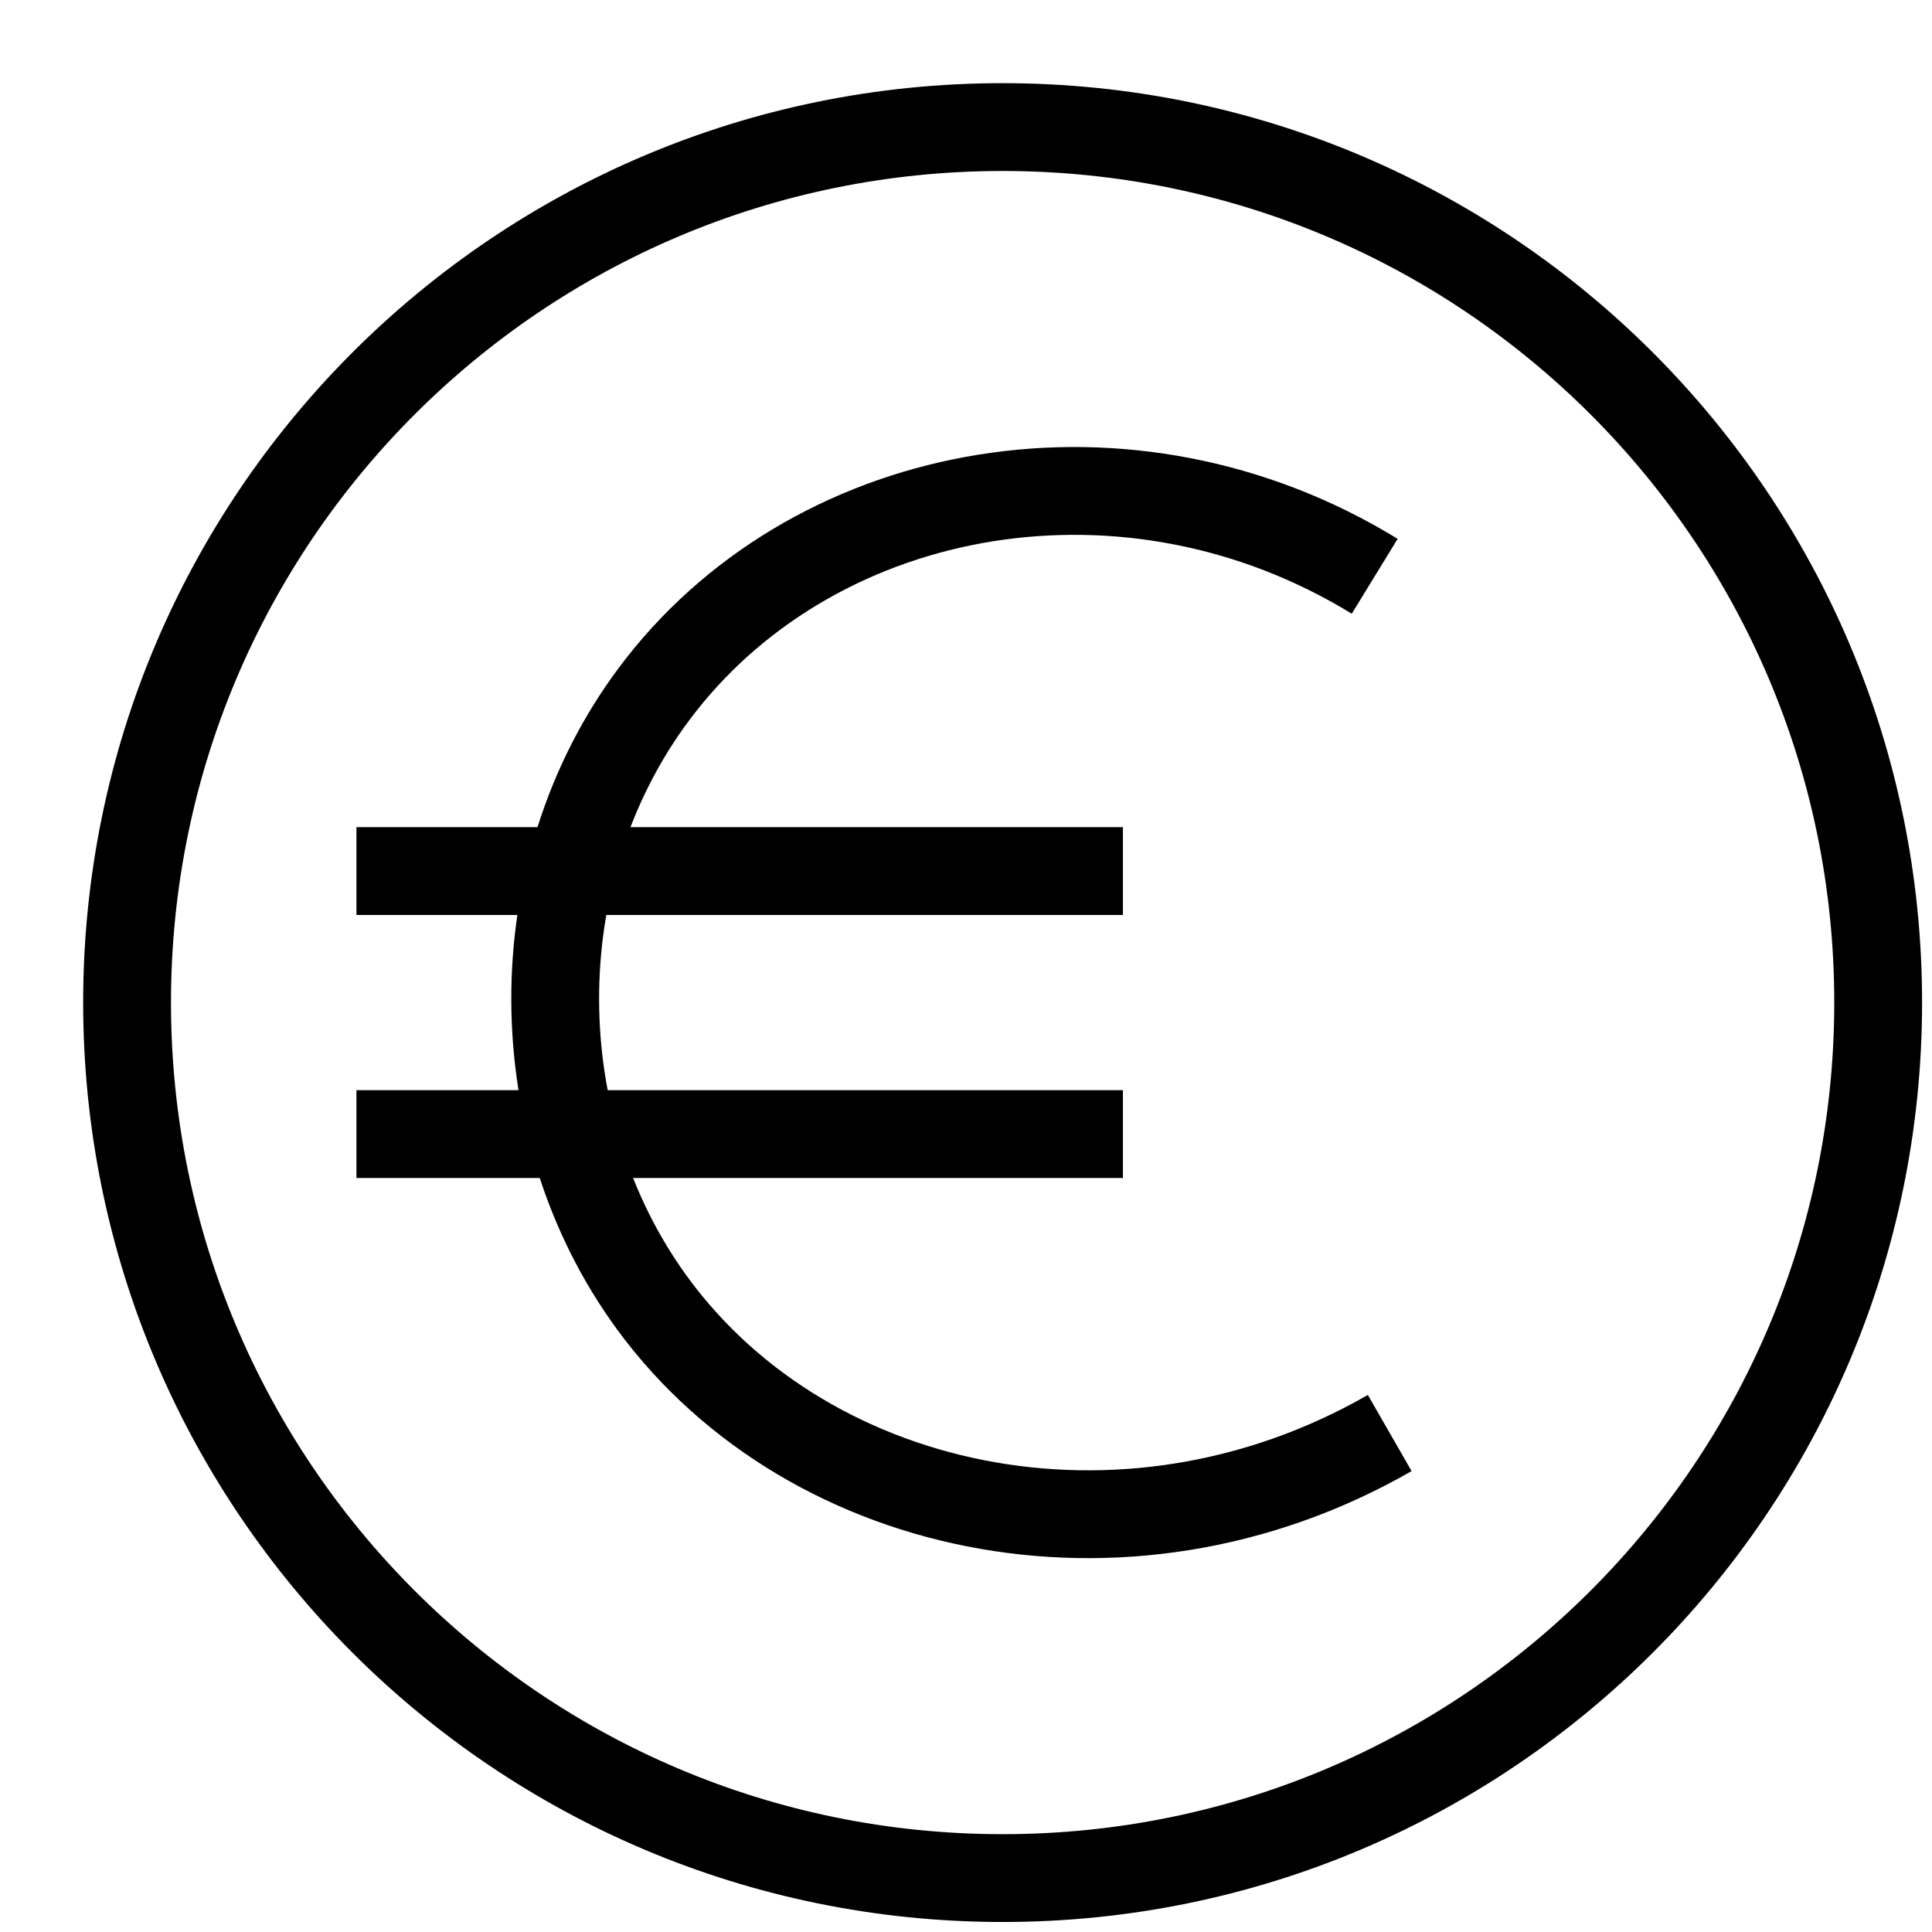
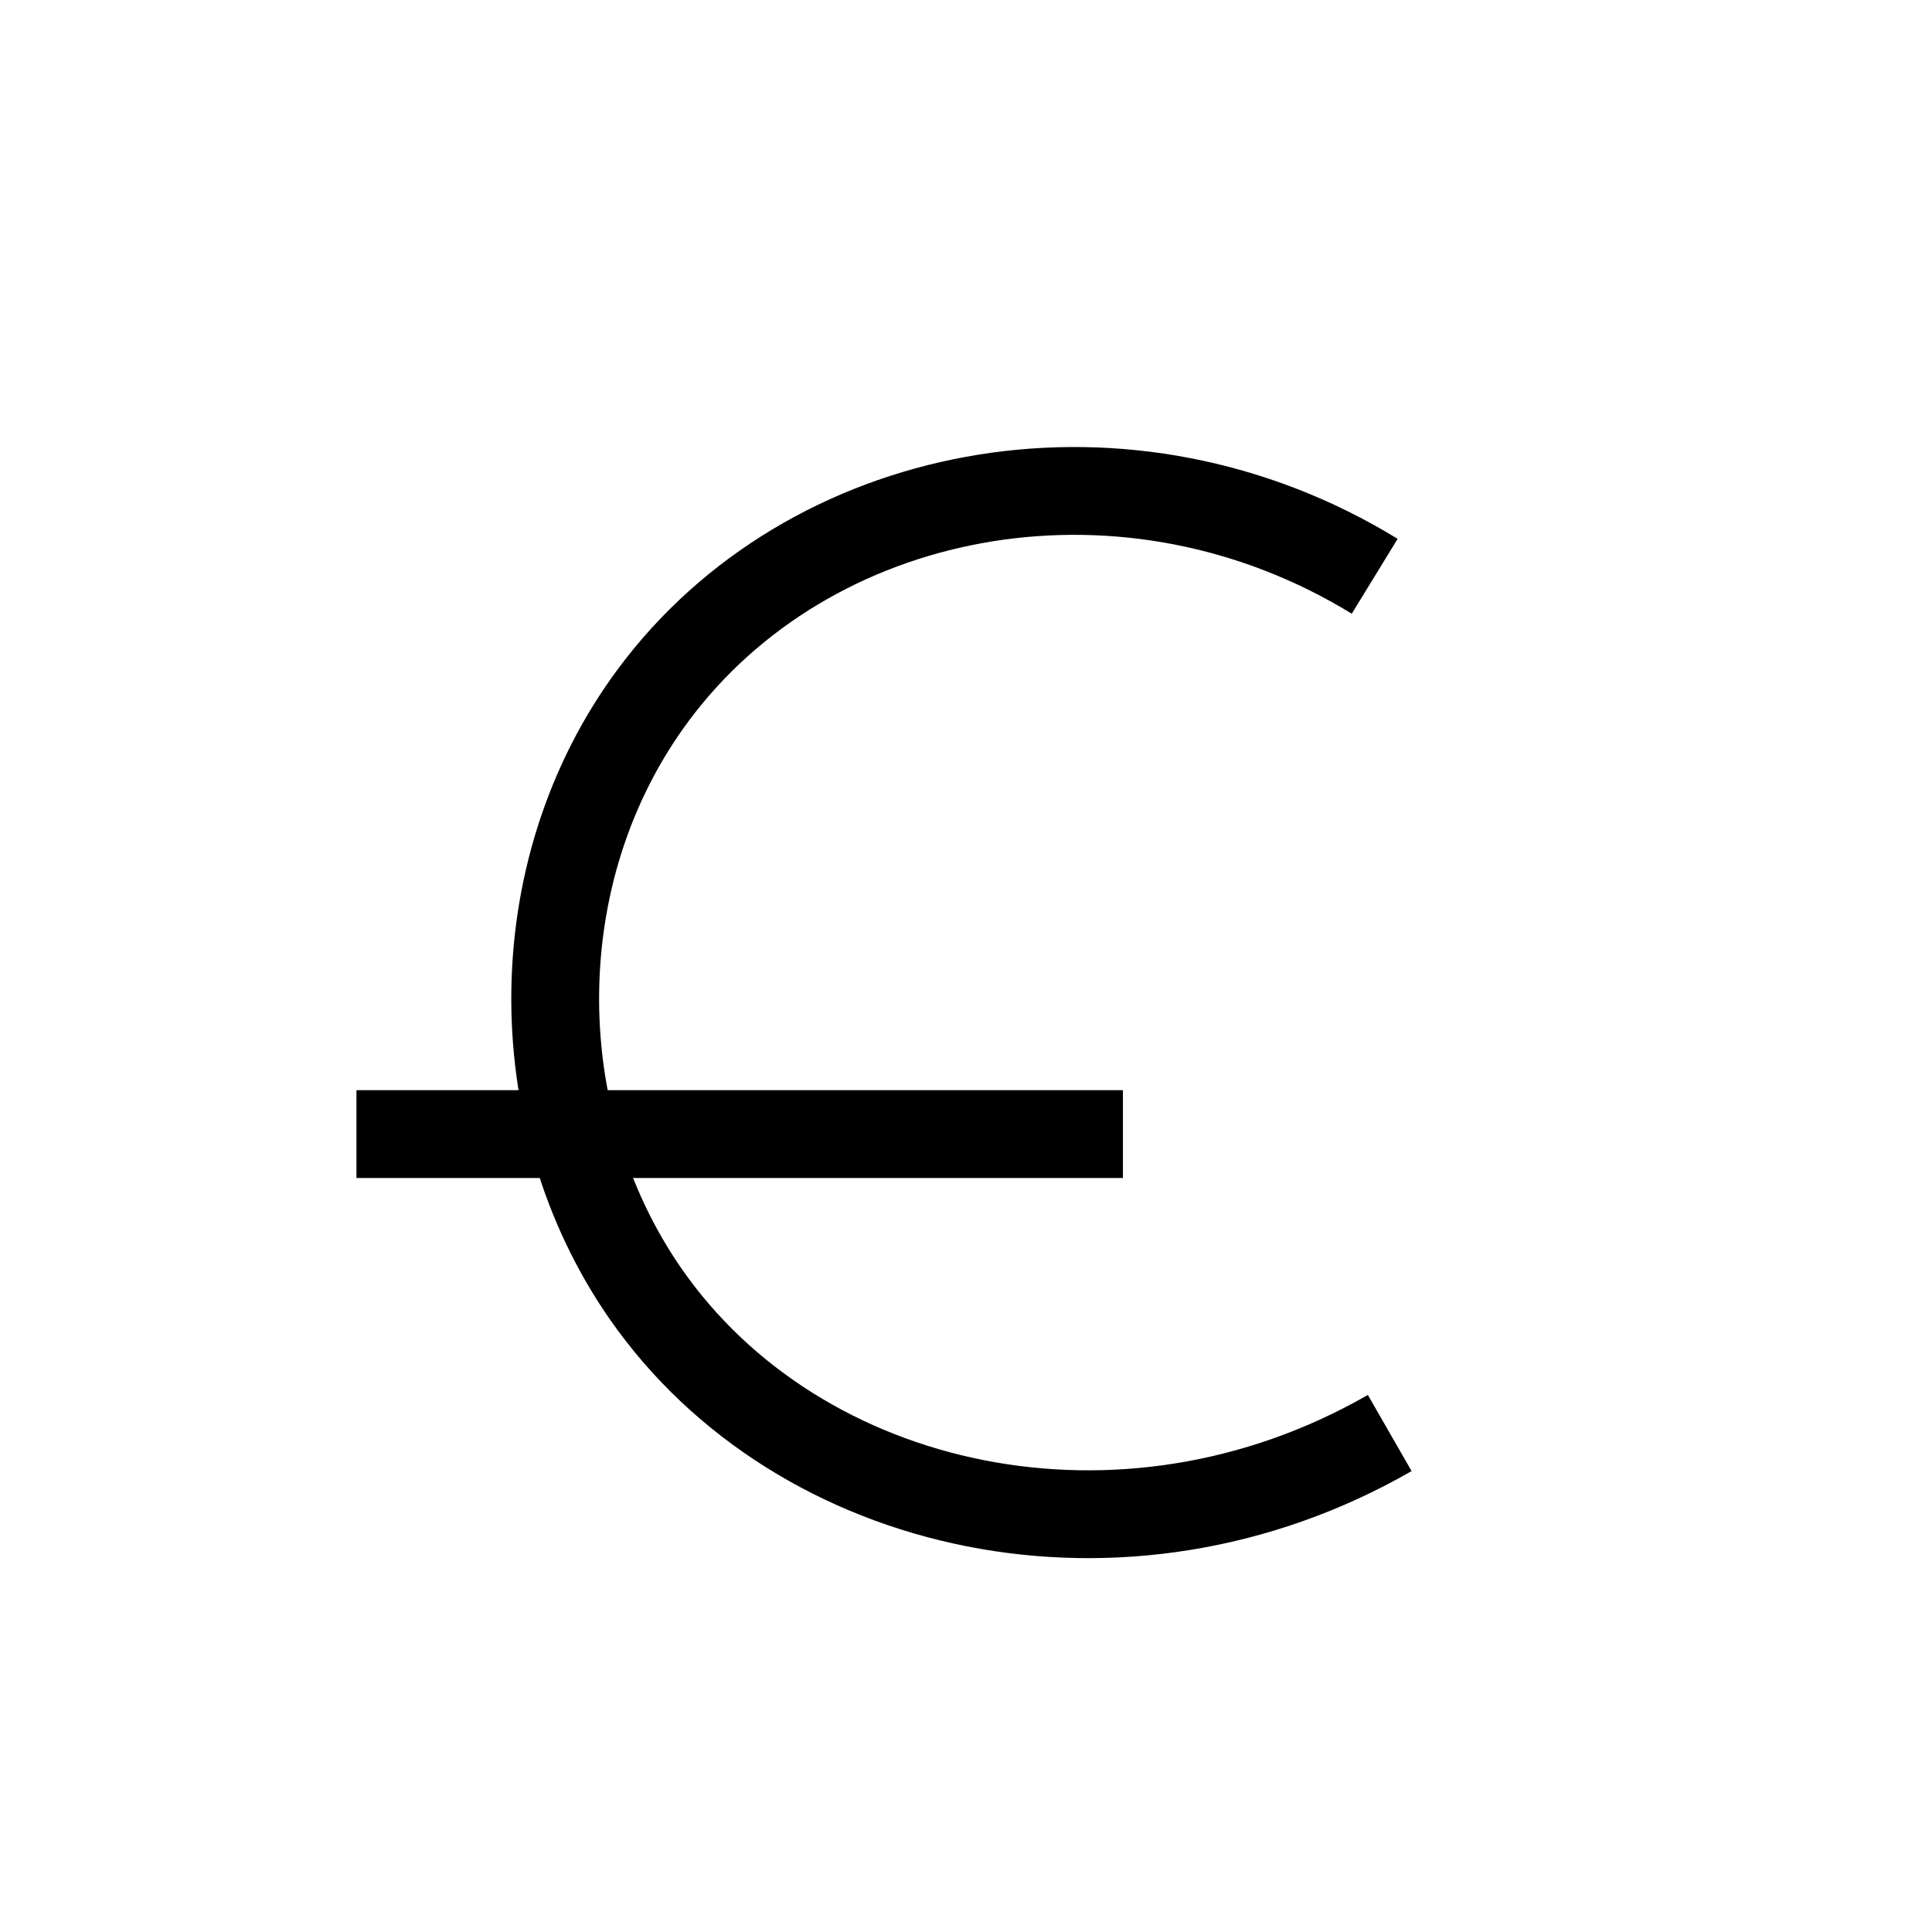
<svg xmlns="http://www.w3.org/2000/svg" width="22" height="22" viewBox="0 0 22 22" fill="none">
  <path d="M15.654 6.562C12.864 4.853 9.342 5.48 7.524 7.803C5.944 9.822 5.958 12.73 7.353 14.735C9.094 17.238 12.796 18.058 15.825 16.318" stroke="black" stroke-miterlimit="10" />
-   <path d="M4.059 9.919H12.787" stroke="black" stroke-miterlimit="10" />
  <path d="M4.059 12.914H12.787" stroke="black" stroke-miterlimit="10" />
-   <path d="M11.417 21.386C16.923 21.386 21.387 16.923 21.387 11.416C21.387 5.91 16.923 1.447 11.417 1.447C5.911 1.447 1.447 5.91 1.447 11.416C1.447 16.923 5.911 21.386 11.417 21.386Z" stroke="black" stroke-miterlimit="10" />
</svg>